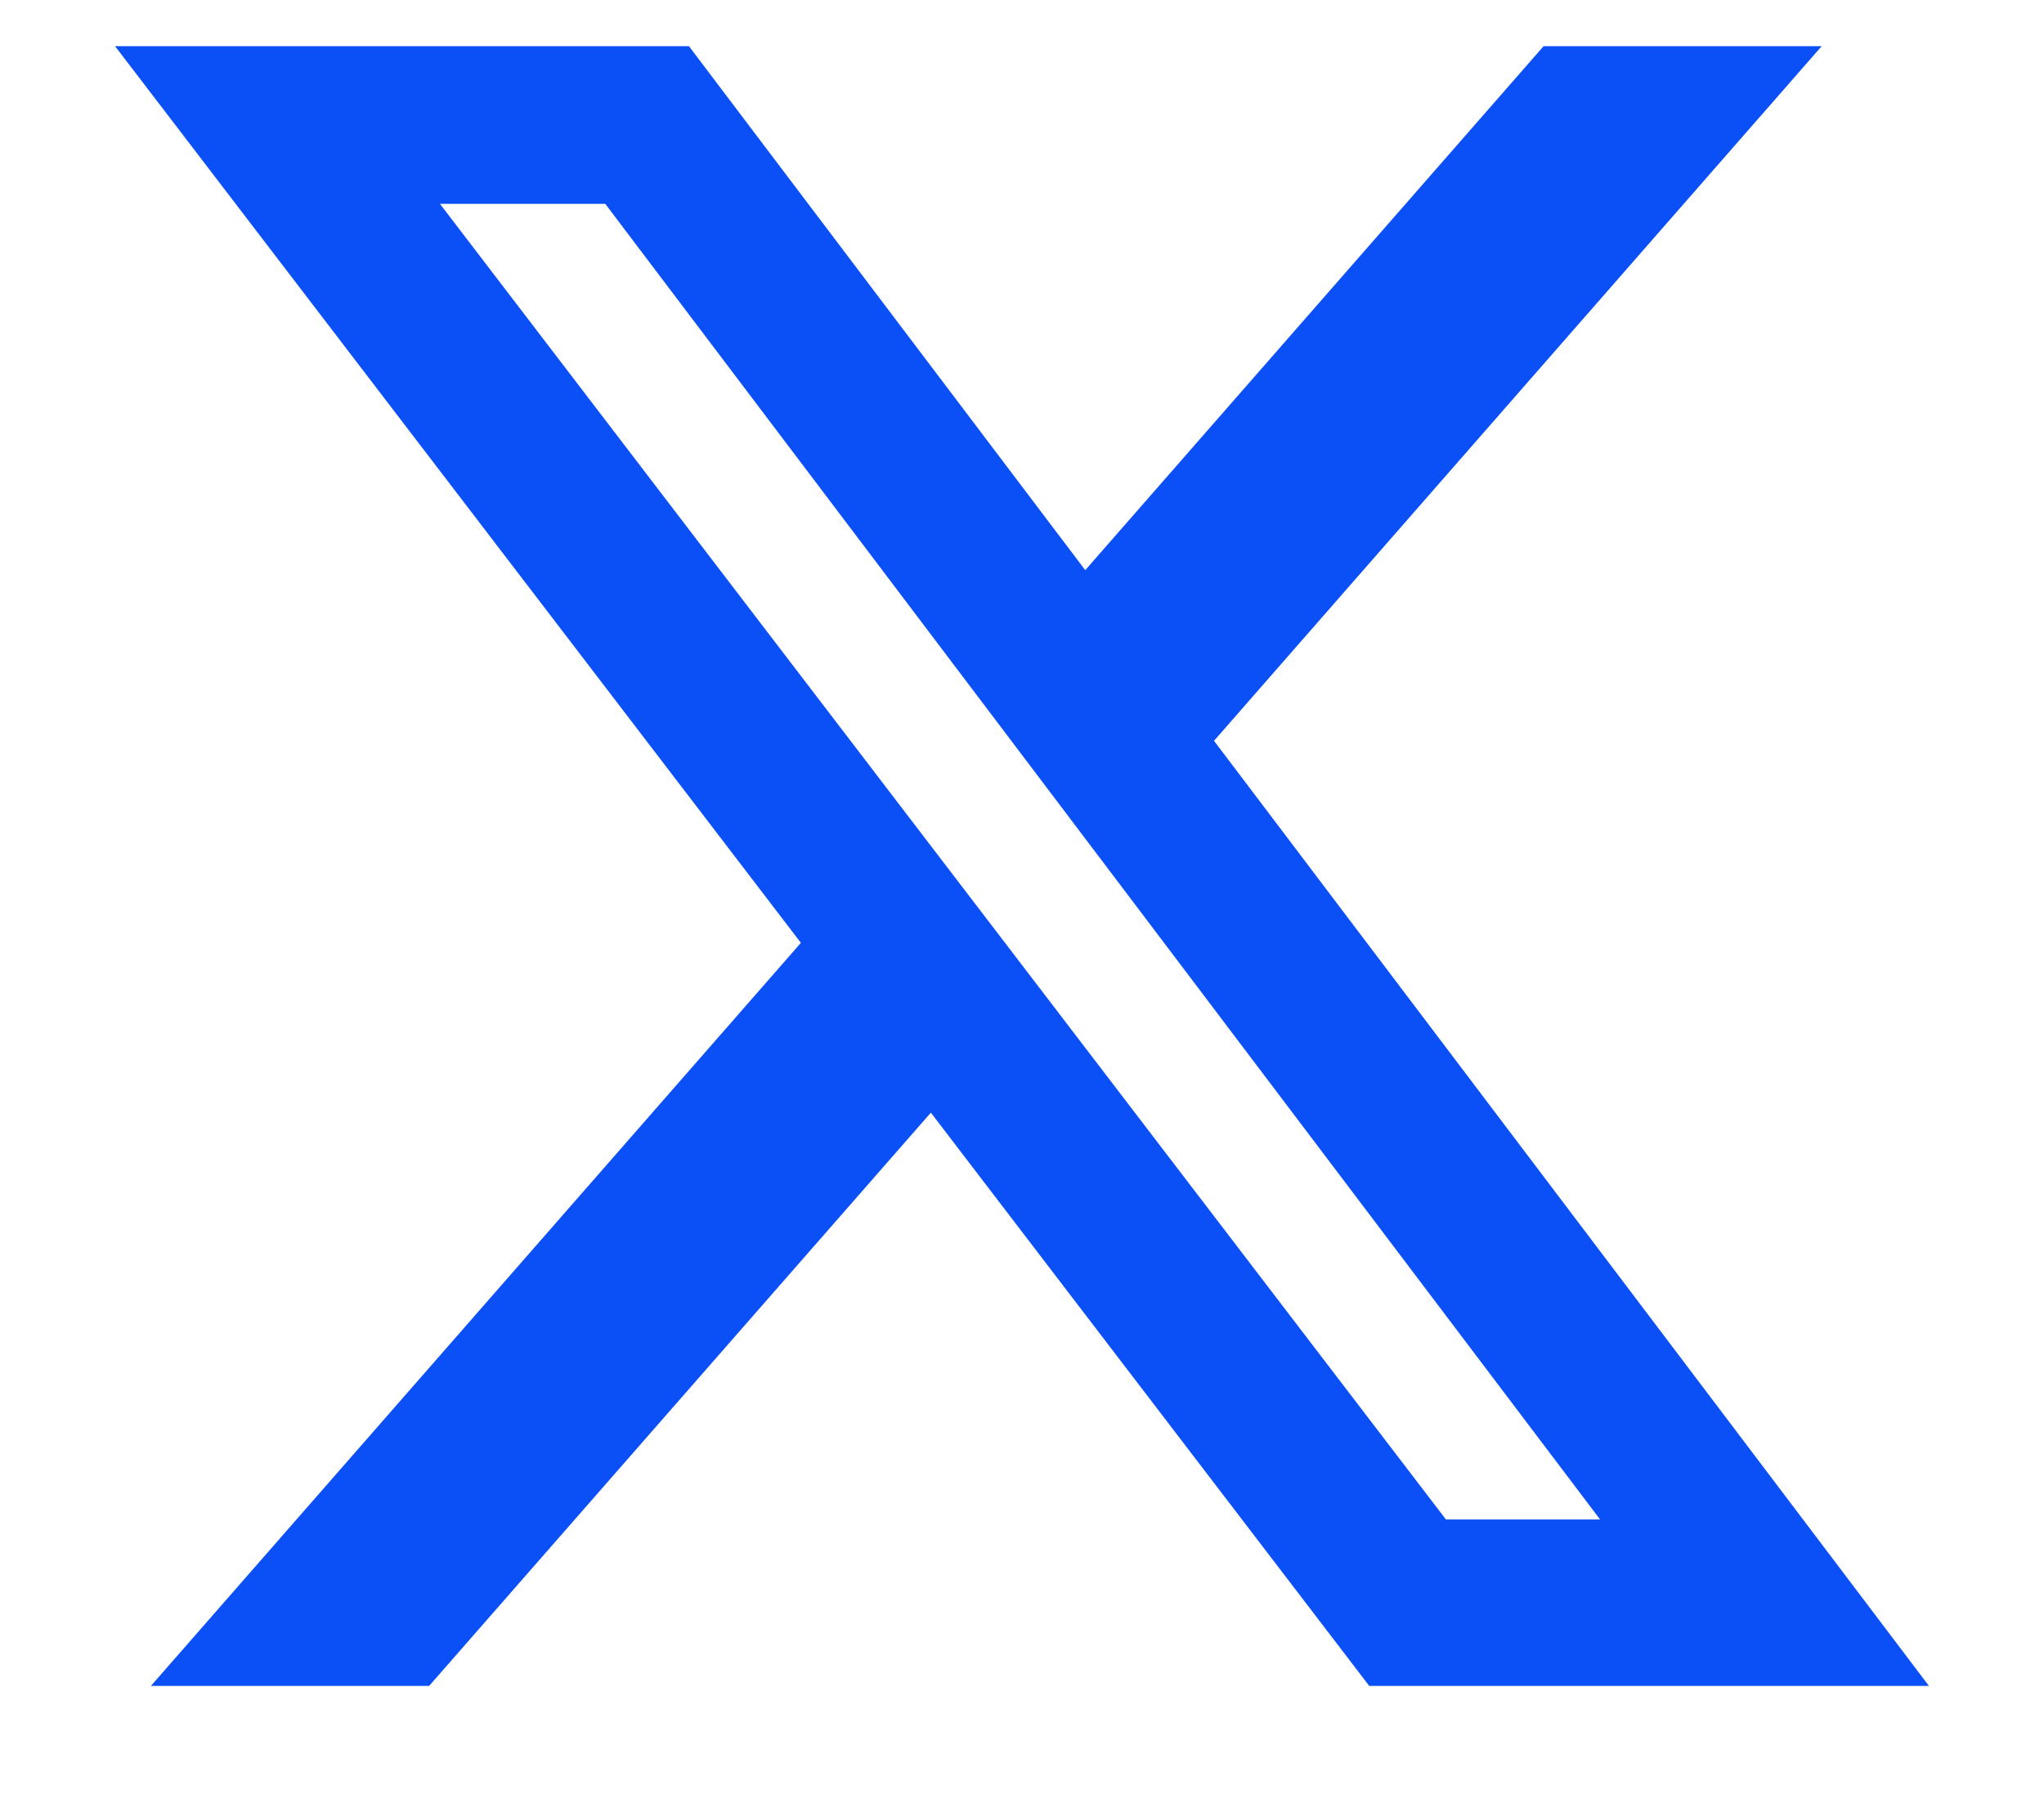
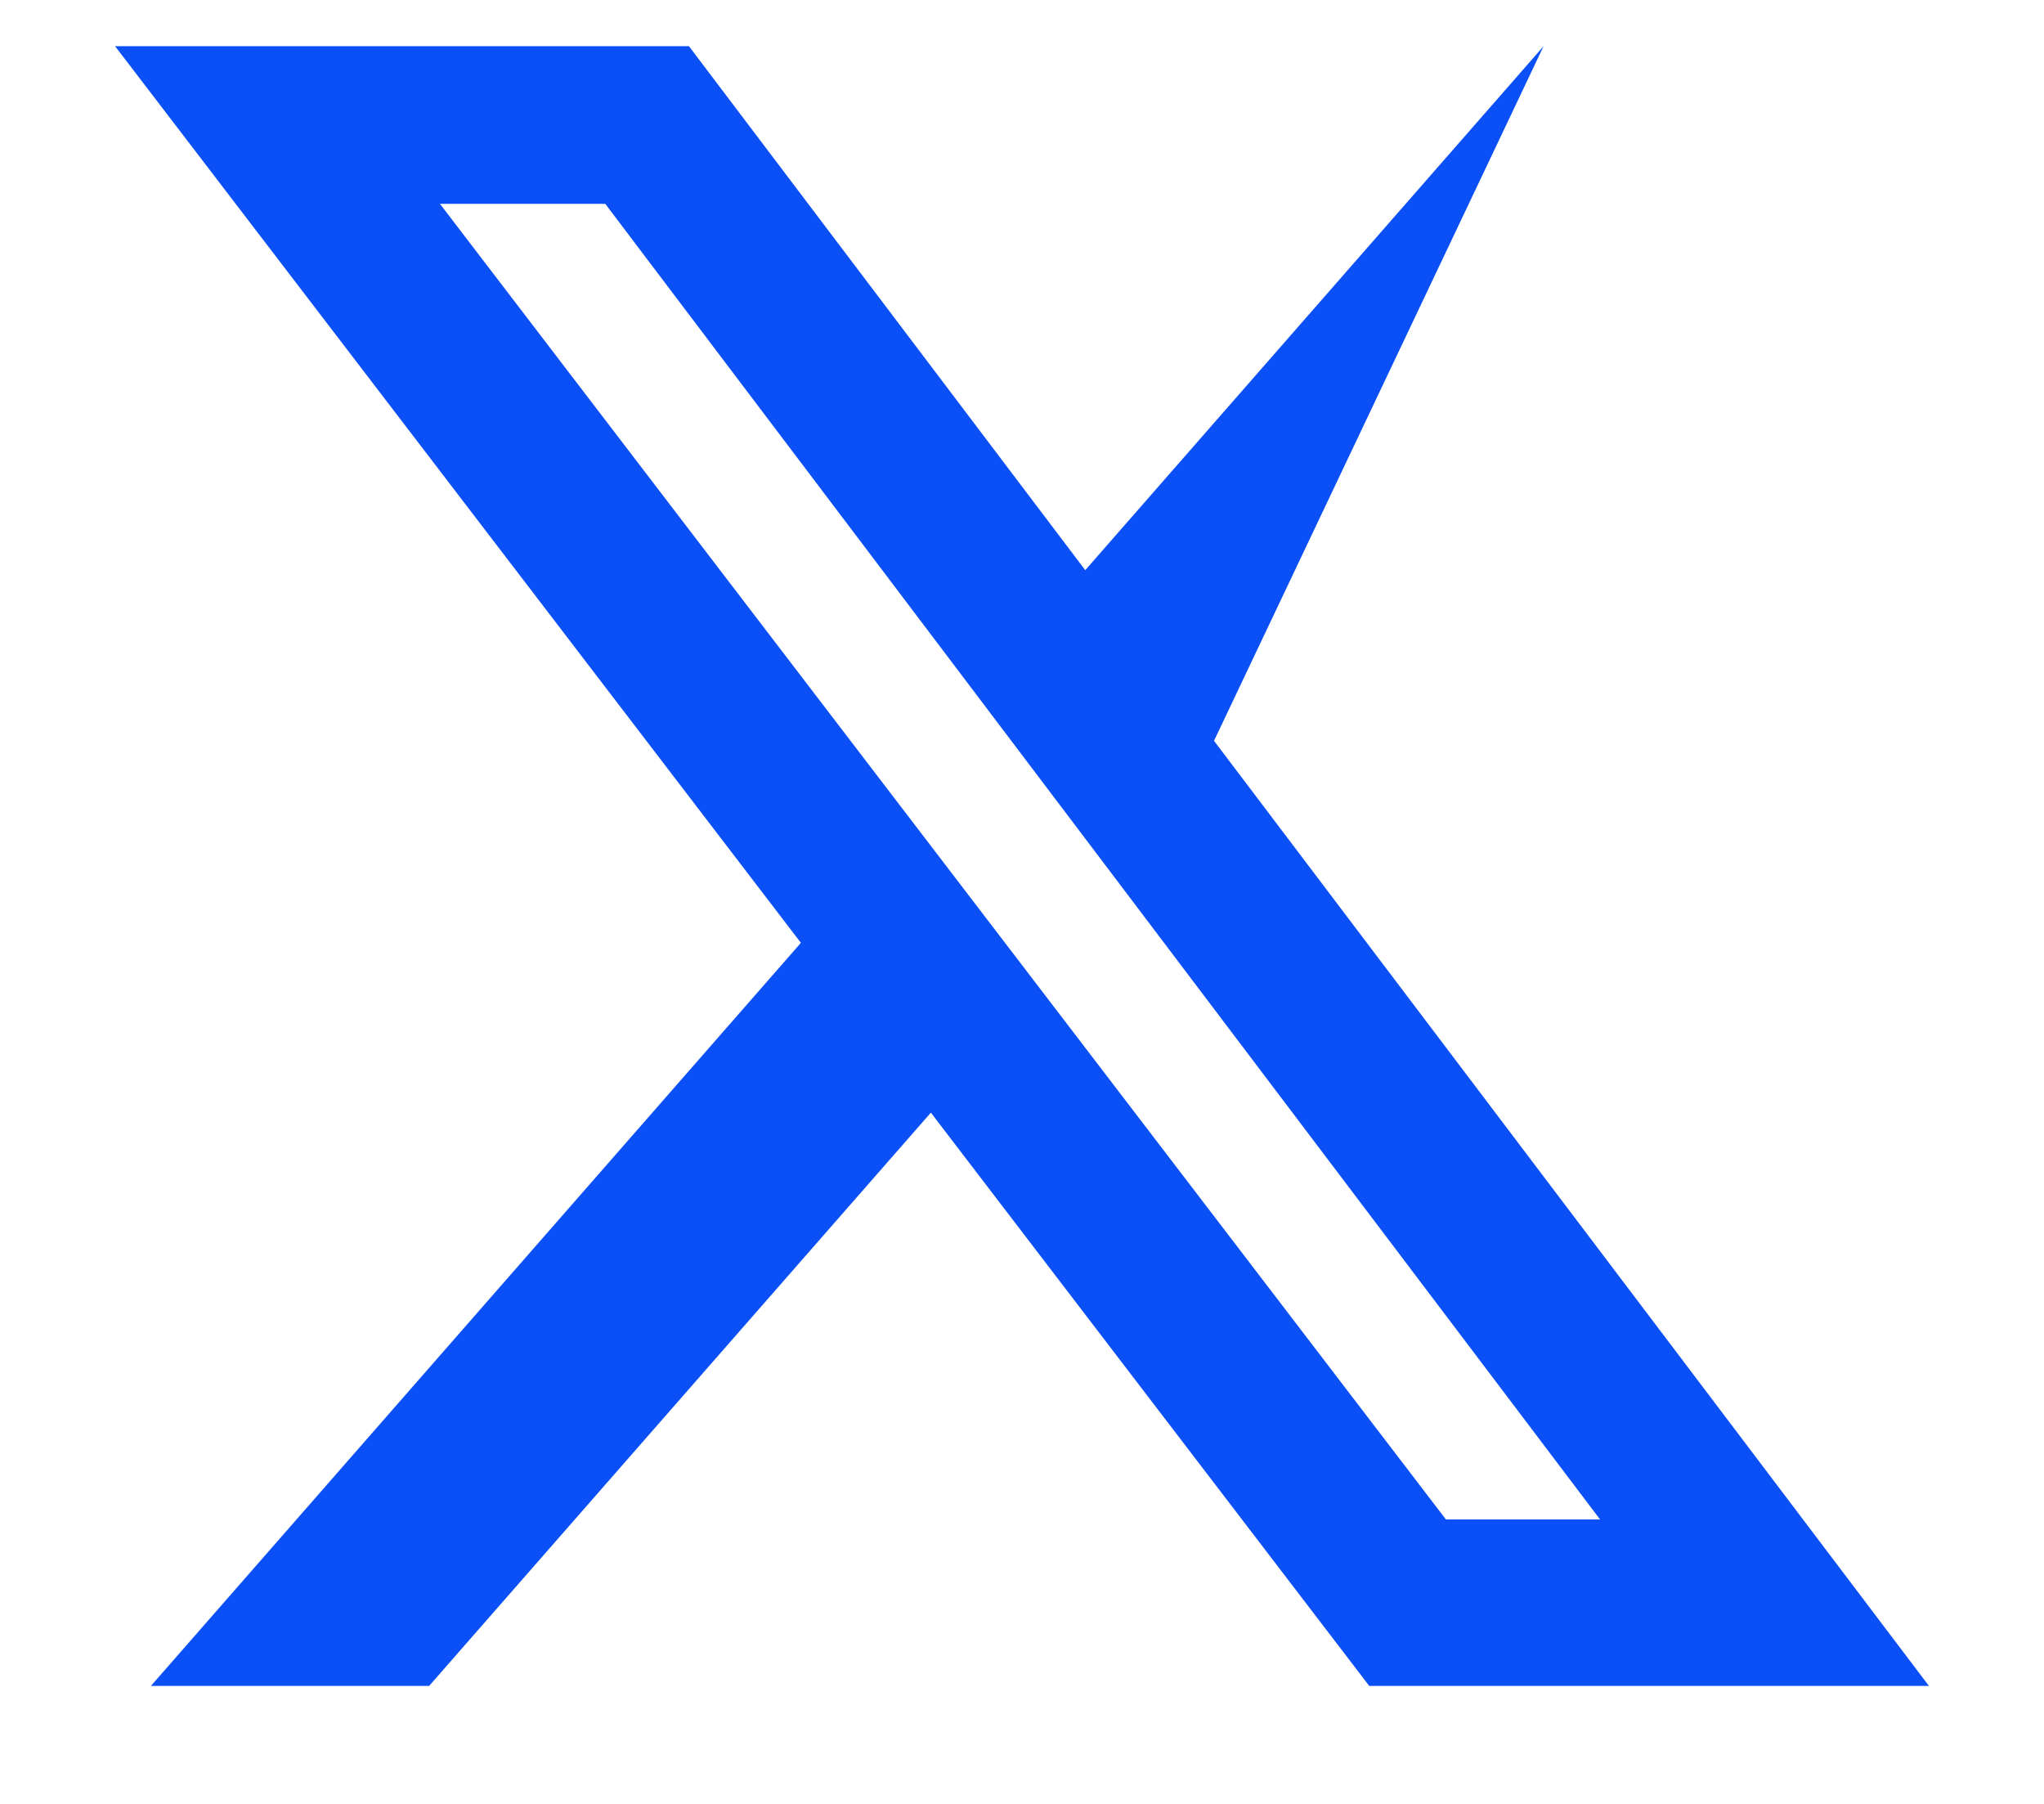
<svg xmlns="http://www.w3.org/2000/svg" width="17" height="15" viewBox="0 0 17 15" fill="none">
-   <path d="M12.838 0.384H15.151L10.097 6.16L16.043 14.019H11.388L7.742 9.252L3.569 14.019H1.255L6.661 7.84L0.957 0.384H5.73L9.026 4.741L12.838 0.384ZM12.026 12.635H13.308L5.034 1.695H3.659L12.026 12.635Z" fill="#0B50F6" />
+   <path d="M12.838 0.384L10.097 6.16L16.043 14.019H11.388L7.742 9.252L3.569 14.019H1.255L6.661 7.84L0.957 0.384H5.73L9.026 4.741L12.838 0.384ZM12.026 12.635H13.308L5.034 1.695H3.659L12.026 12.635Z" fill="#0B50F6" />
</svg>